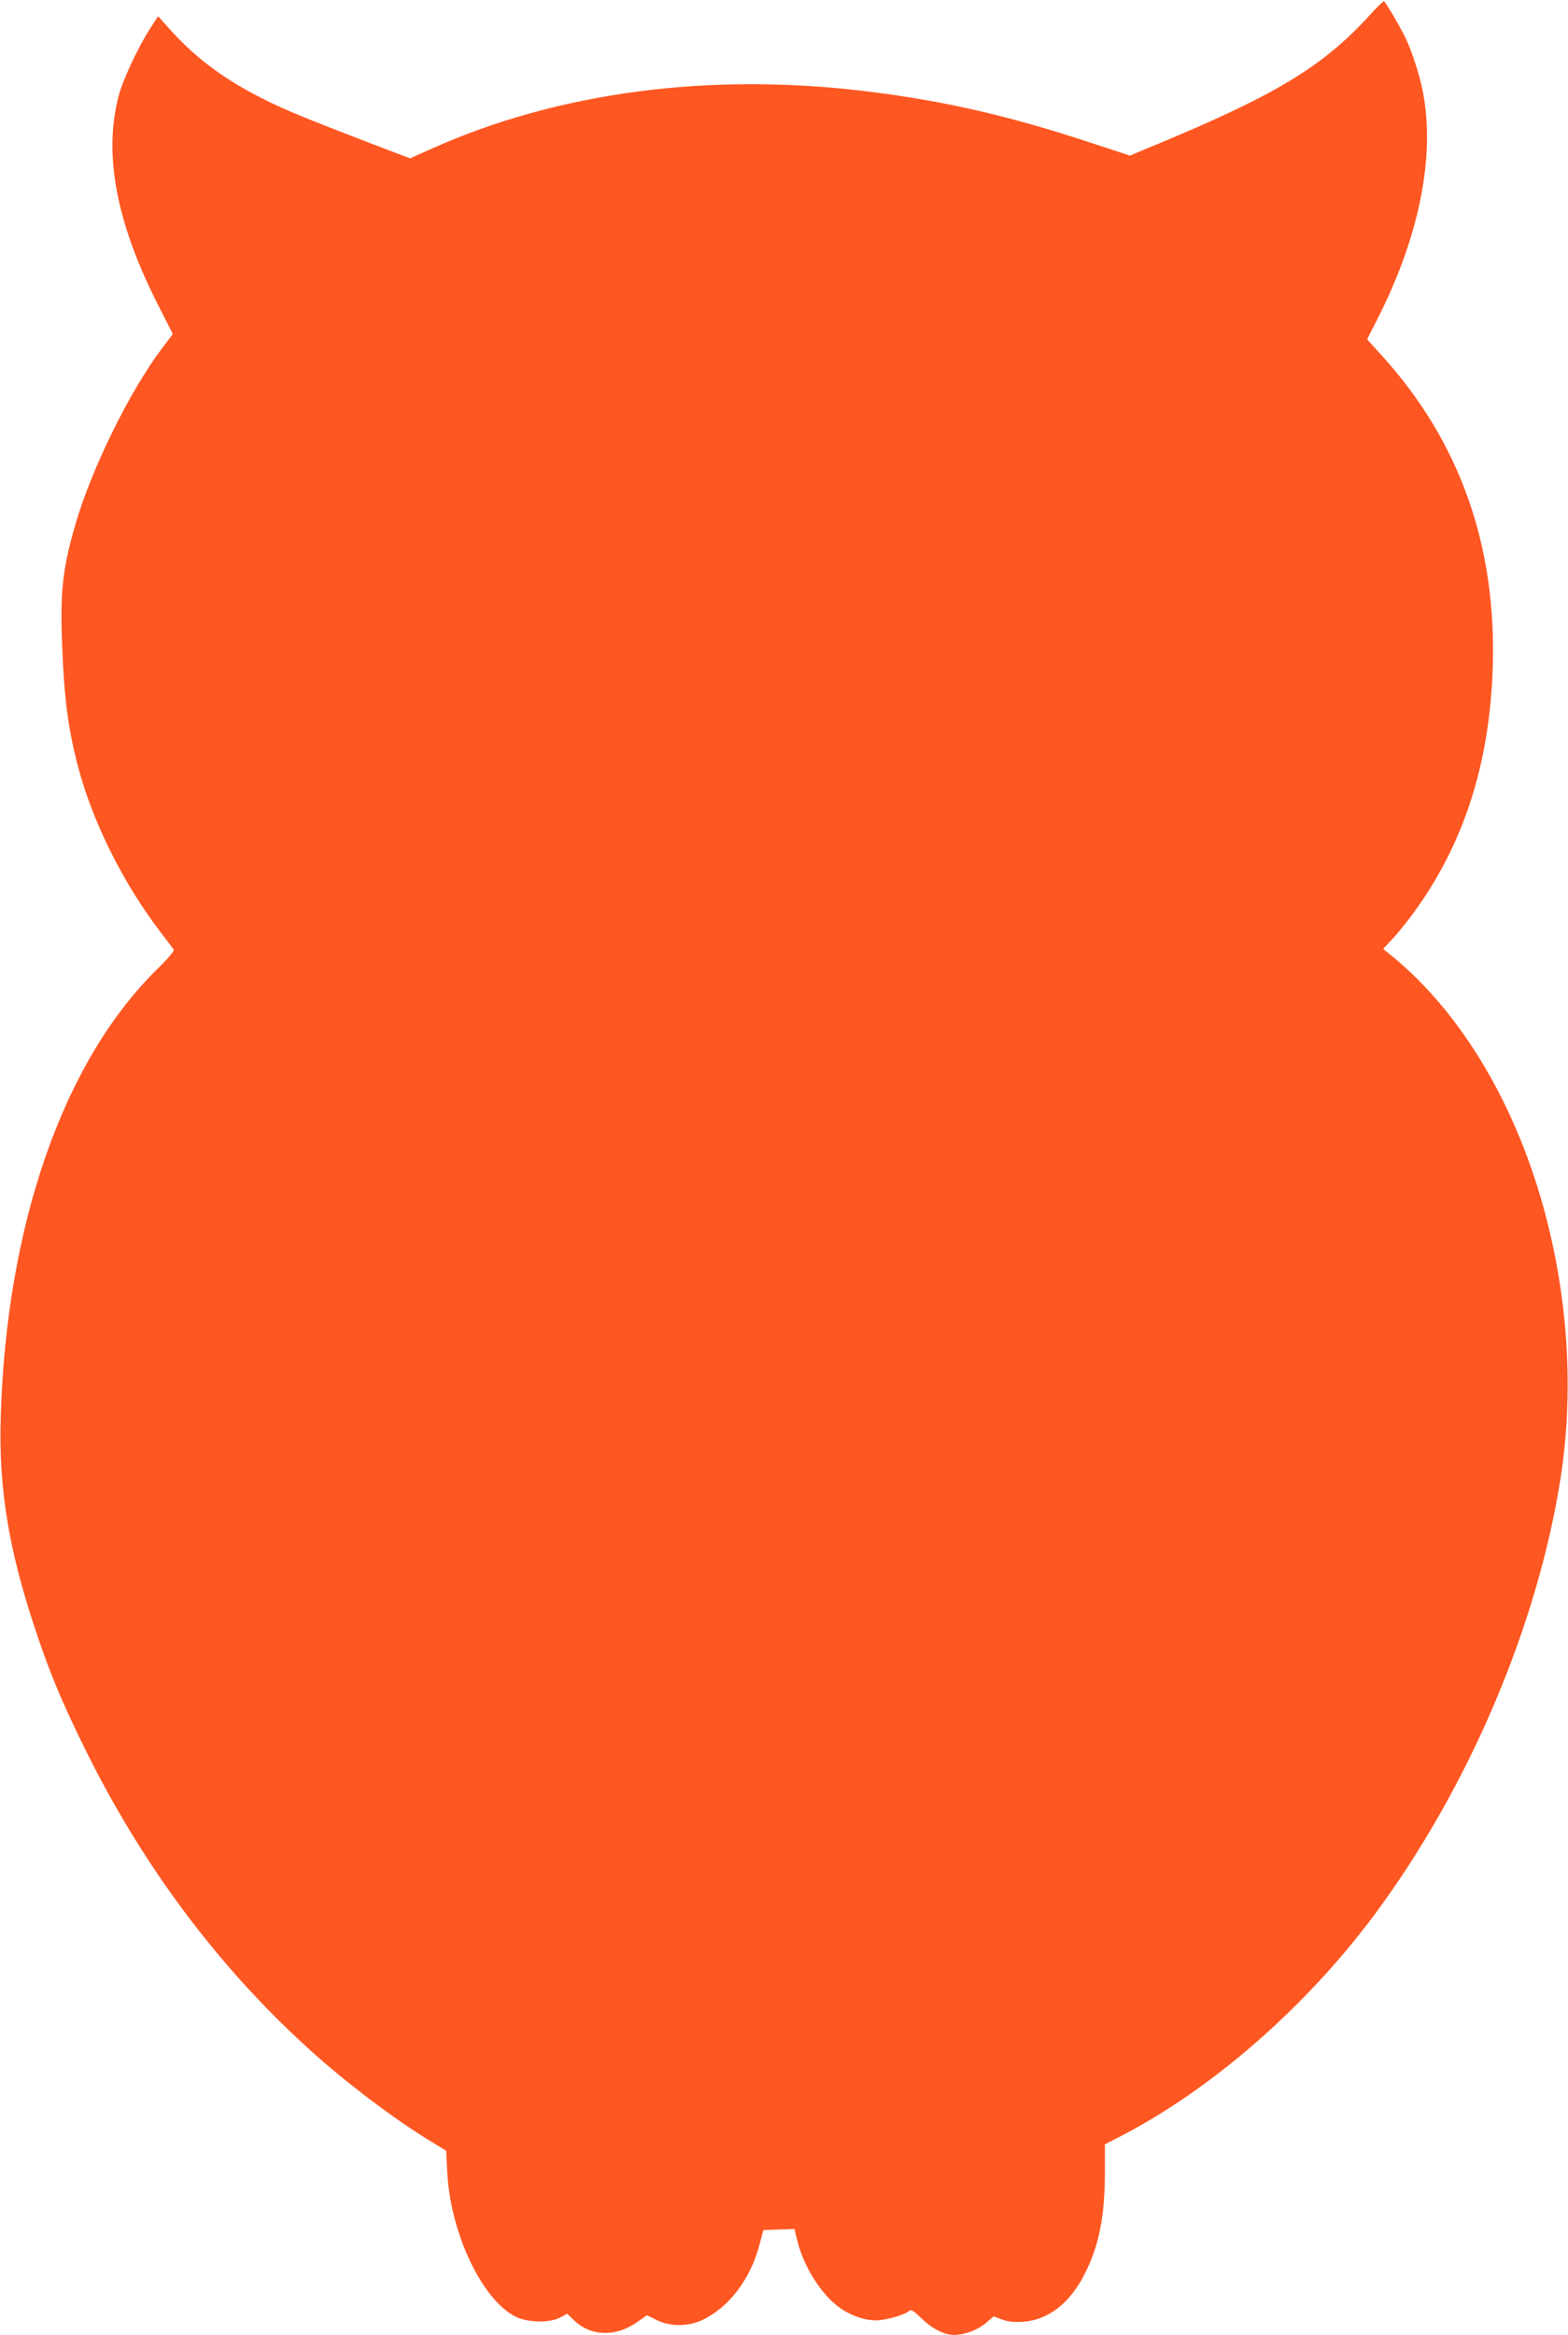
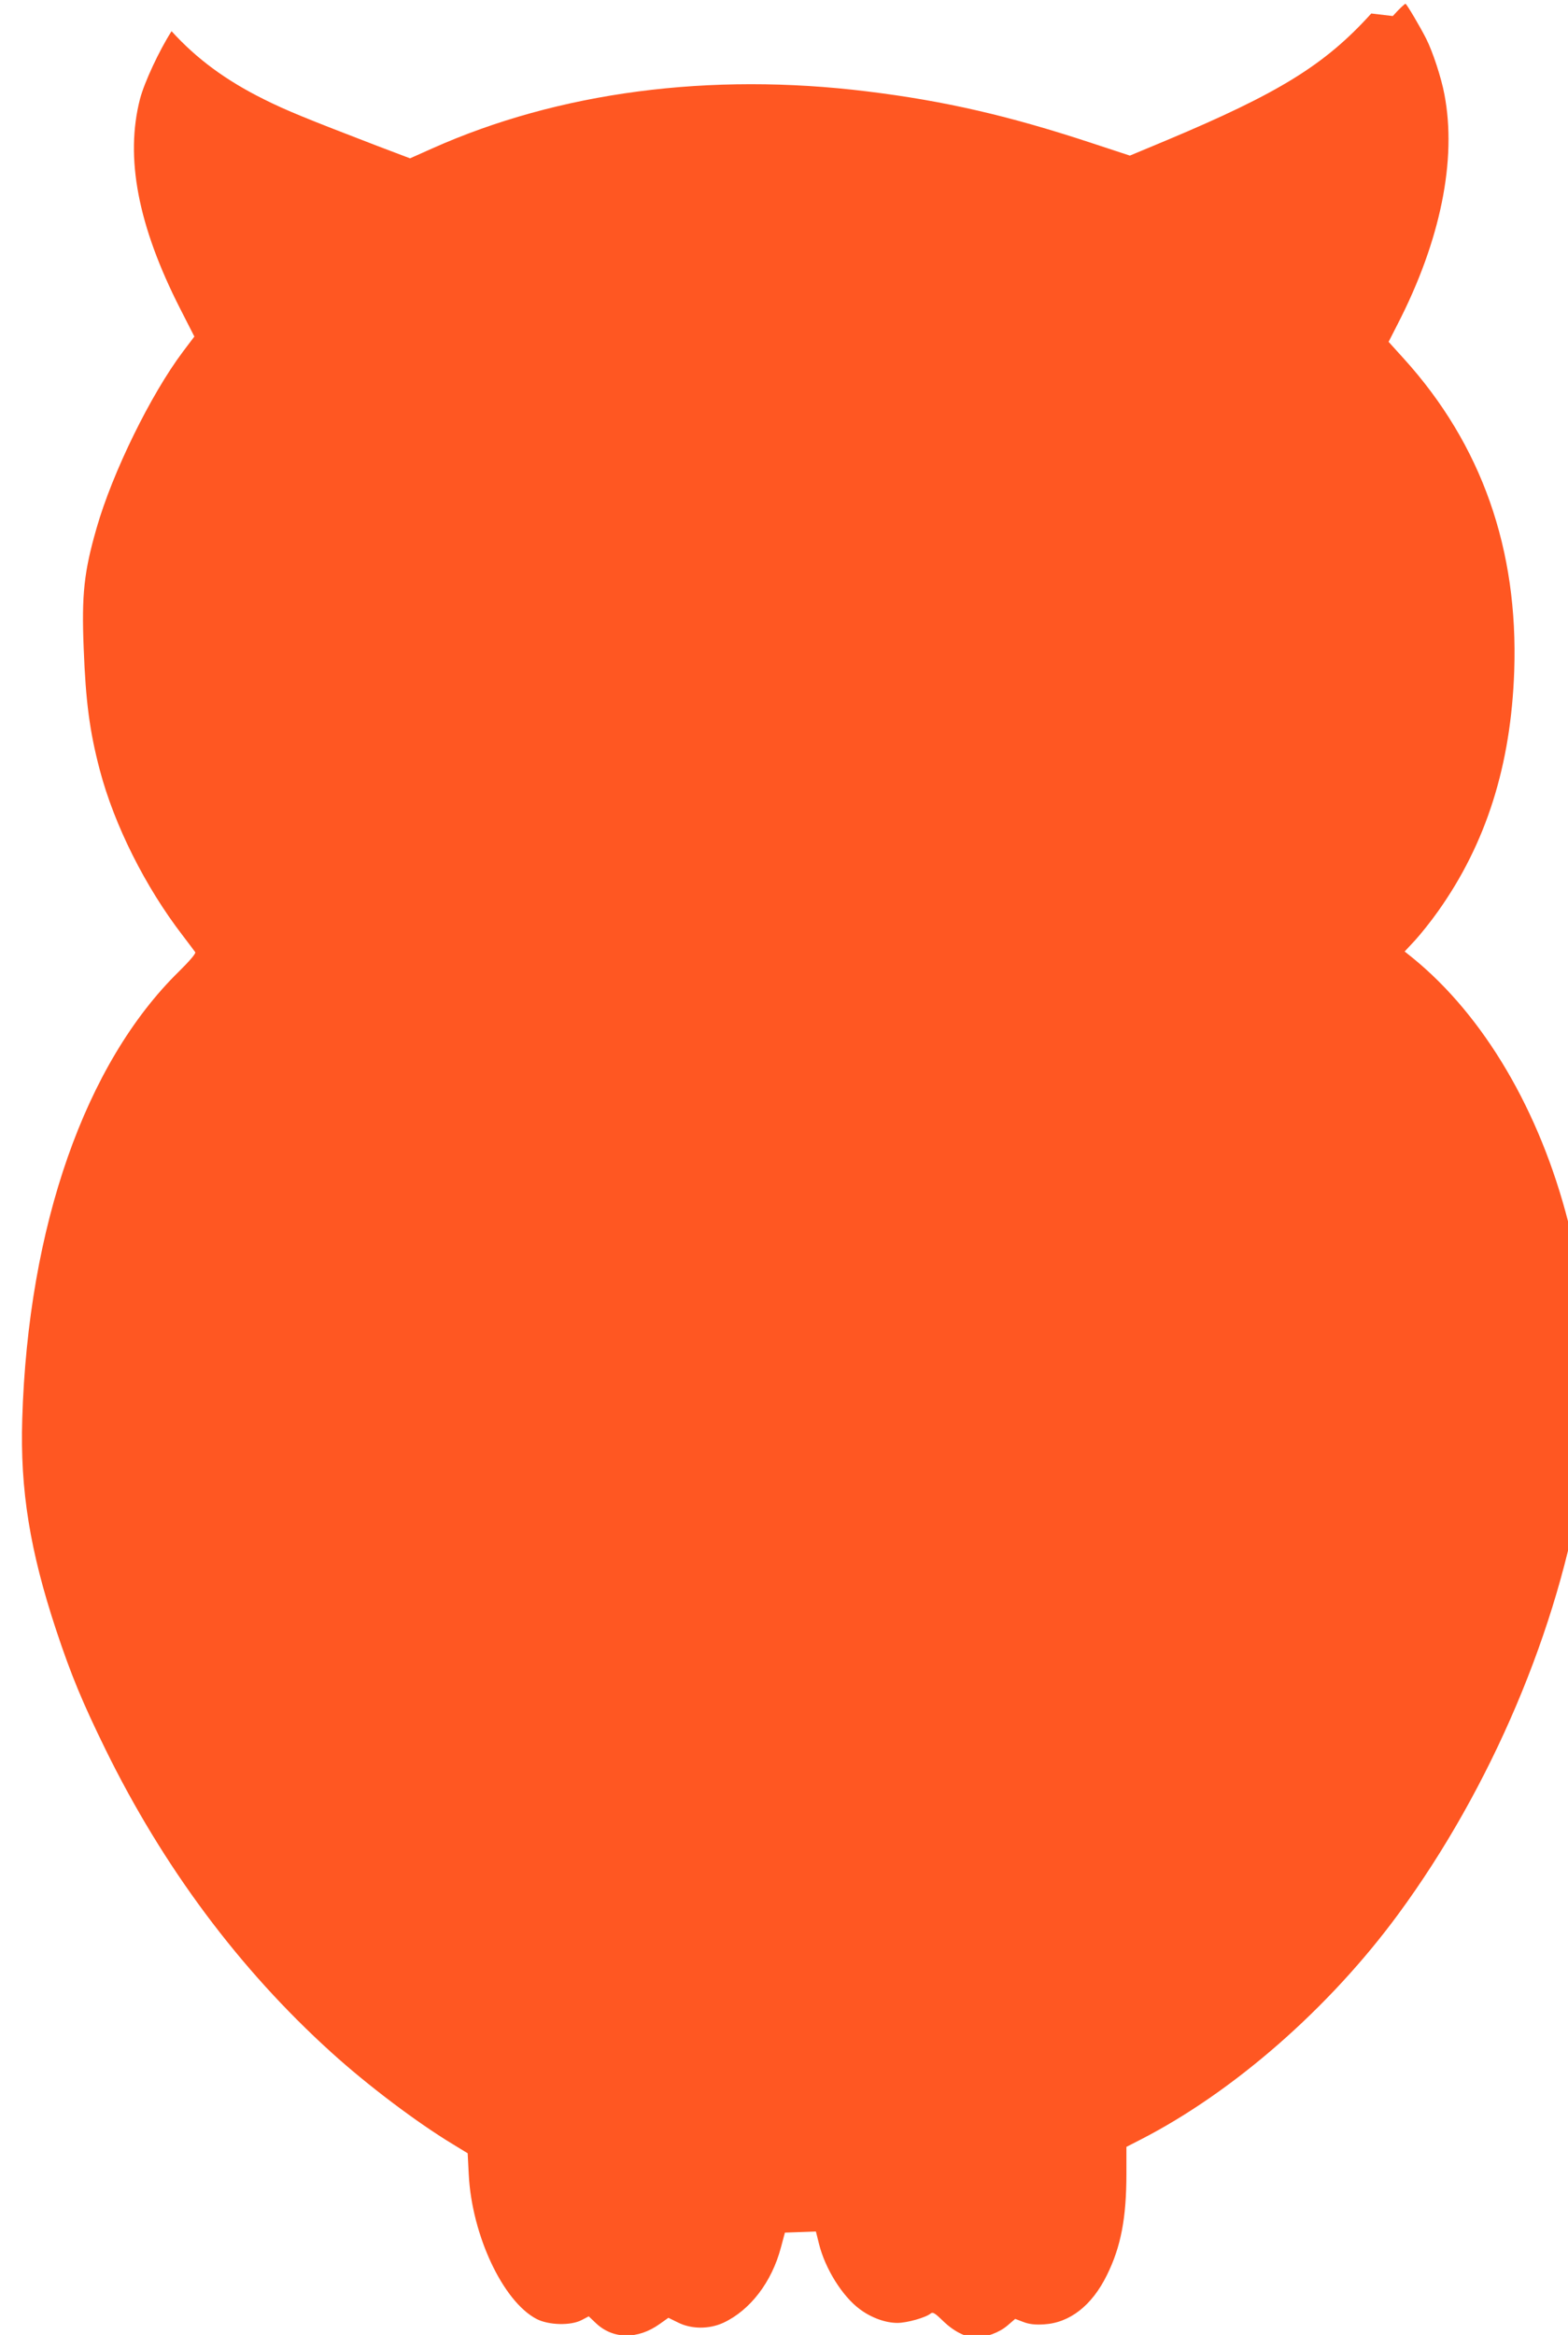
<svg xmlns="http://www.w3.org/2000/svg" version="1.0" width="860pt" height="1280pt" viewBox="0 0 860 1280" preserveAspectRatio="xMidYMid meet">
  <g transform="translate(0,1280) scale(0.1,-0.1)" fill="#ff5722" stroke="none">
-     <path d="M7521 12726 c-254 -281 -505 -436 -1125 -696 l-199 -83 -201 66 c-459 152 -816 234 -1241 286 -862 106 -1691 -3 -2385 -313 l-121 -54 -182 69 c-385 148 -496 193 -618 254 -210 104 -371 223 -508 374 l-74 82 -44 -68 c-68 -106 -149 -280 -173 -371 -83 -321 -12 -695 220 -1150 l78 -153 -62 -82 c-177 -235 -387 -663 -474 -967 -69 -239 -83 -365 -71 -660 11 -293 33 -457 88 -666 80 -304 250 -642 454 -907 34 -45 66 -87 70 -93 4 -7 -33 -50 -89 -105 -515 -504 -828 -1398 -860 -2454 -12 -389 42 -722 186 -1157 82 -247 145 -398 270 -653 316 -644 734 -1205 1238 -1661 197 -179 470 -385 667 -504 l82 -50 6 -117 c17 -332 187 -694 371 -791 67 -35 189 -38 249 -6 l38 20 39 -37 c93 -89 230 -91 350 -5 l48 34 53 -26 c74 -37 171 -37 249 -1 147 69 265 223 315 412 l22 82 85 3 85 3 17 -68 c34 -137 129 -288 224 -358 63 -47 141 -75 206 -75 52 0 156 29 183 52 11 9 24 1 66 -40 58 -57 124 -91 178 -92 58 0 132 27 177 66 l42 36 45 -17 c31 -12 64 -16 112 -13 142 8 264 103 346 270 77 155 107 314 107 556 l0 147 78 40 c509 261 1035 721 1414 1237 509 692 881 1571 1007 2373 71 456 45 949 -76 1420 -156 610 -462 1129 -852 1447 l-45 36 57 61 c31 34 88 105 126 159 264 371 400 800 418 1317 23 668 -179 1241 -603 1710 l-86 95 50 98 c235 457 325 901 256 1259 -17 91 -64 234 -100 305 -34 67 -105 187 -113 191 -3 2 -35 -28 -70 -67z" />
+     <path d="M7521 12726 c-254 -281 -505 -436 -1125 -696 l-199 -83 -201 66 c-459 152 -816 234 -1241 286 -862 106 -1691 -3 -2385 -313 l-121 -54 -182 69 c-385 148 -496 193 -618 254 -210 104 -371 223 -508 374 c-68 -106 -149 -280 -173 -371 -83 -321 -12 -695 220 -1150 l78 -153 -62 -82 c-177 -235 -387 -663 -474 -967 -69 -239 -83 -365 -71 -660 11 -293 33 -457 88 -666 80 -304 250 -642 454 -907 34 -45 66 -87 70 -93 4 -7 -33 -50 -89 -105 -515 -504 -828 -1398 -860 -2454 -12 -389 42 -722 186 -1157 82 -247 145 -398 270 -653 316 -644 734 -1205 1238 -1661 197 -179 470 -385 667 -504 l82 -50 6 -117 c17 -332 187 -694 371 -791 67 -35 189 -38 249 -6 l38 20 39 -37 c93 -89 230 -91 350 -5 l48 34 53 -26 c74 -37 171 -37 249 -1 147 69 265 223 315 412 l22 82 85 3 85 3 17 -68 c34 -137 129 -288 224 -358 63 -47 141 -75 206 -75 52 0 156 29 183 52 11 9 24 1 66 -40 58 -57 124 -91 178 -92 58 0 132 27 177 66 l42 36 45 -17 c31 -12 64 -16 112 -13 142 8 264 103 346 270 77 155 107 314 107 556 l0 147 78 40 c509 261 1035 721 1414 1237 509 692 881 1571 1007 2373 71 456 45 949 -76 1420 -156 610 -462 1129 -852 1447 l-45 36 57 61 c31 34 88 105 126 159 264 371 400 800 418 1317 23 668 -179 1241 -603 1710 l-86 95 50 98 c235 457 325 901 256 1259 -17 91 -64 234 -100 305 -34 67 -105 187 -113 191 -3 2 -35 -28 -70 -67z" />
  </g>
</svg>